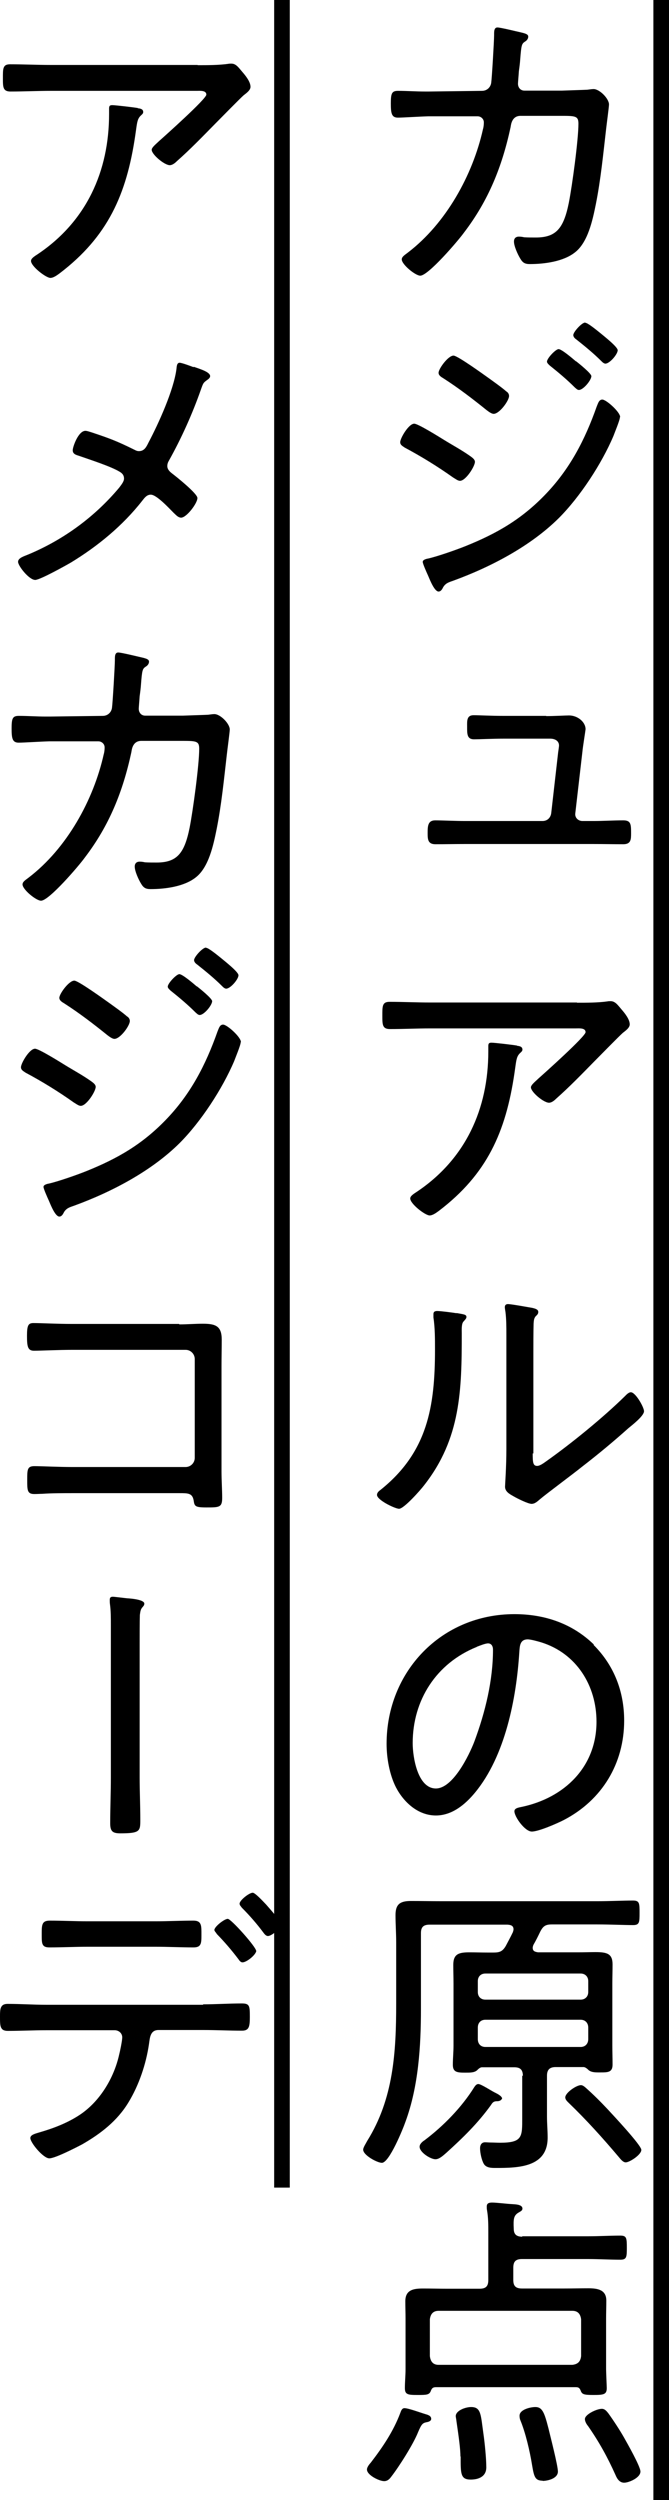
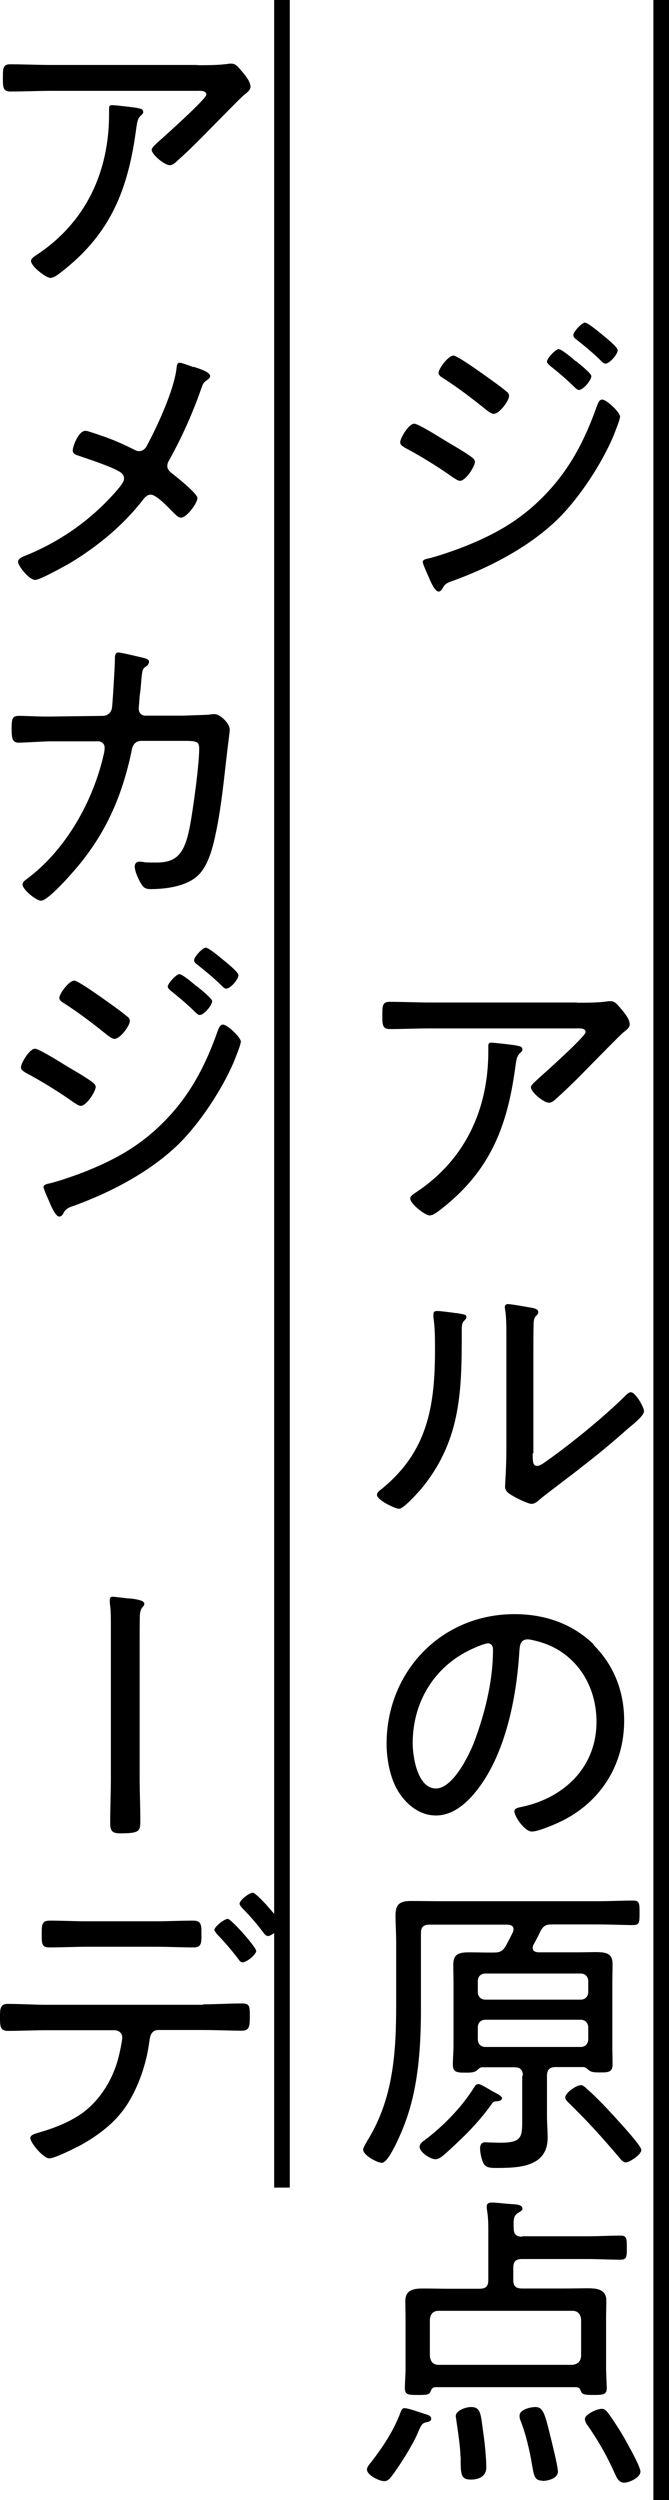
<svg xmlns="http://www.w3.org/2000/svg" id="_レイヤー_2" viewBox="0 0 29.99 112">
  <defs>
    <style>.cls-1{fill:#000;stroke-width:0px;}</style>
  </defs>
  <g id="_レイヤー_1-2">
-     <path class="cls-1" d="M19.23,4.1l2.38-.03c.21,0,.38-.15.41-.36.03-.2.13-1.89.13-2.14,0-.14-.01-.34.15-.34.14,0,.95.2,1.13.24.1.03.25.06.25.17,0,.1-.07.18-.14.22-.15.1-.17.14-.22.8-.01.15-.03.32-.06.53-.01.18-.04.49-.04.56,0,.17.11.31.29.31h1.68c.24-.01.92-.03,1.13-.04.1-.01.2-.03.29-.03.27,0,.69.43.69.69,0,.11-.11.92-.13,1.11-.13,1.12-.24,2.26-.46,3.36-.14.69-.35,1.71-.94,2.16-.52.41-1.37.52-2.02.52-.22,0-.32-.06-.43-.25-.11-.18-.28-.55-.28-.76,0-.14.08-.22.22-.22.08,0,.15.01.24.03.17.01.34.01.52.01.92,0,1.25-.42,1.48-1.56.15-.76.43-2.82.43-3.54,0-.36-.15-.35-.87-.35h-1.74c-.36.01-.41.36-.43.5-.38,1.77-.99,3.29-2.09,4.73-.25.35-1.6,1.93-1.96,1.93-.22,0-.83-.5-.83-.73,0-.13.17-.22.28-.31,1.7-1.3,2.9-3.46,3.36-5.52.03-.1.04-.21.04-.31,0-.15-.13-.27-.28-.27h-2.2c-.39.01-1.15.06-1.37.06-.28,0-.32-.18-.32-.63s.04-.57.32-.57c.41,0,.8.03,1.2.03h.15Z" />
    <path class="cls-1" d="M18.57,18.98c.17,0,1.13.6,1.34.73.39.24.8.46,1.18.73.08.06.2.14.2.25,0,.2-.41.85-.67.85-.1,0-.22-.1-.31-.15-.69-.49-1.42-.94-2.17-1.34-.08-.06-.2-.11-.2-.24,0-.18.38-.83.63-.83ZM27.79,18.69c0,.13-.24.7-.29.84-.53,1.25-1.5,2.73-2.45,3.68-1.27,1.26-3.05,2.19-4.72,2.8-.2.07-.35.11-.46.29-.04.08-.1.2-.21.2-.18,0-.38-.5-.46-.69-.1-.22-.25-.56-.25-.64,0-.1.18-.14.25-.15.43-.1,1.26-.39,1.68-.56,1.39-.56,2.48-1.19,3.53-2.27,1.13-1.16,1.81-2.48,2.34-3.98.06-.14.1-.31.25-.31.18,0,.8.56.8.78ZM20.33,15.93c.18,0,1.34.84,1.58,1.01.18.13.63.45.78.59.07.04.13.11.13.21,0,.21-.43.8-.69.8-.1,0-.24-.11-.32-.17-.62-.5-1.26-.99-1.93-1.42-.1-.06-.22-.13-.22-.25,0-.18.43-.77.67-.77ZM25.82,16.18c.13.1.69.55.69.67,0,.18-.36.62-.56.62-.07,0-.13-.07-.18-.11-.35-.35-.73-.67-1.12-.98-.04-.04-.13-.11-.13-.18,0-.15.39-.56.52-.56.14,0,.64.43.78.55ZM26.24,14.46c.1,0,.46.29.67.46.18.15.78.62.78.77,0,.18-.36.6-.55.6-.07,0-.14-.07-.18-.11-.35-.35-.73-.66-1.12-.97-.06-.04-.14-.11-.14-.2,0-.14.38-.56.53-.56Z" />
-     <path class="cls-1" d="M24.49,32.08c.35,0,.87-.03,1.02-.03.38,0,.74.29.74.62,0,.03-.13.84-.14.99l-.32,2.77c-.03.2.13.35.32.35h.5c.43,0,.88-.03,1.33-.03.34,0,.35.17.35.57,0,.28,0,.5-.35.5-.45,0-.9-.01-1.33-.01h-5.79c-.43,0-.87.01-1.3.01-.34,0-.35-.22-.35-.5,0-.31.01-.57.34-.57.29,0,.94.03,1.32.03h3.49c.21,0,.36-.14.39-.35l.31-2.72c.01-.07.04-.27.04-.31,0-.22-.2-.31-.39-.31h-2.1c-.49,0-1.09.03-1.32.03-.32,0-.31-.25-.31-.56,0-.25-.03-.52.29-.52.27,0,.77.03,1.33.03h1.92Z" />
    <path class="cls-1" d="M25.87,44.92c.43,0,.94,0,1.36-.06.04-.01.1-.01.14-.01.21,0,.32.17.5.38.13.15.36.43.36.66,0,.15-.18.28-.31.38-.15.13-1.06,1.06-1.27,1.27-.56.57-1.12,1.15-1.72,1.68-.08.08-.2.18-.32.18-.24,0-.81-.48-.81-.69,0-.11.22-.28.32-.38.27-.24,2.13-1.9,2.13-2.09,0-.2-.29-.17-.43-.17h-6.53c-.6,0-1.2.03-1.81.03-.34,0-.34-.2-.34-.59,0-.43-.01-.63.32-.63.62,0,1.22.03,1.82.03h6.58ZM23.18,46.85c.1.01.24.03.24.17,0,.07-.06.11-.1.15-.15.14-.17.28-.22.64l-.04.28c-.39,2.63-1.23,4.51-3.38,6.15-.11.08-.28.21-.42.21-.2,0-.87-.52-.87-.76,0-.11.14-.2.31-.31,2.17-1.46,3.19-3.7,3.19-6.28v-.24c0-.11.03-.15.14-.15.14,0,.99.1,1.15.13Z" />
    <path class="cls-1" d="M20.46,58.82c.32.06.45.06.45.18,0,.07-.08.14-.13.2-.1.1-.08.38-.08.52,0,2.55-.04,4.72-1.69,6.82-.15.2-.9,1.05-1.12,1.05-.18,0-.99-.39-.99-.62,0-.1.08-.17.15-.22,2.12-1.69,2.45-3.74,2.45-6.3,0-.46,0-.97-.07-1.43v-.15c0-.11.07-.14.17-.14.15,0,.69.07.87.1ZM23.88,65.11c0,.39.01.56.2.56.13,0,.31-.14.41-.21,1.13-.8,2.54-1.95,3.52-2.91.07-.07.17-.18.27-.18.21,0,.59.67.59.85,0,.21-.53.62-.7.76-.67.6-1.37,1.18-2.07,1.72-.42.34-1.61,1.22-1.89,1.46-.1.08-.22.21-.38.21s-.66-.25-.81-.34c-.18-.1-.38-.21-.38-.43,0-.08.06-.88.06-1.68v-5.13c0-.34,0-.67-.04-1.01-.01-.07-.03-.17-.03-.22,0-.1.06-.14.14-.14.15,0,.91.14,1.09.17.13.03.27.07.27.18,0,.08-.04.13-.1.18-.1.1-.1.22-.11.35-.01.36-.01.98-.01,1.36v4.45Z" />
    <path class="cls-1" d="M26.61,73.69c.92.92,1.37,2.09,1.37,3.39,0,1.92-.99,3.56-2.7,4.45-.29.15-1.13.52-1.44.52s-.78-.66-.78-.91c0-.15.22-.17.35-.2,1.9-.41,3.33-1.79,3.33-3.81,0-1.62-.9-3.07-2.49-3.56-.13-.04-.46-.13-.59-.13-.36,0-.36.31-.38.57-.13,2.07-.63,4.66-1.99,6.3-.43.52-1.02,1.02-1.75,1.02-.8,0-1.44-.59-1.79-1.26-.29-.57-.42-1.32-.42-1.95,0-3.24,2.46-5.81,5.73-5.81,1.34,0,2.58.41,3.56,1.36ZM21.37,73.78c-1.81.73-2.87,2.38-2.87,4.31,0,.62.22,2.03,1.04,2.03.76,0,1.48-1.47,1.72-2.09.5-1.34.84-2.76.84-4.13,0-.15-.07-.28-.22-.28-.13,0-.39.11-.5.15Z" />
    <path class="cls-1" d="M23.44,93c0-.27-.11-.39-.38-.39h-1.47c-.08.01-.15.08-.21.14-.13.1-.28.1-.52.1-.35,0-.56-.01-.56-.35,0-.29.03-.57.03-.85v-2.79c0-.28-.01-.56-.01-.84,0-.49.25-.56.73-.56.24,0,.52.01.85.01h.21c.28,0,.41-.04.56-.29.11-.21.22-.41.32-.62.01-.04.03-.08.03-.13,0-.17-.13-.2-.27-.21h-3.49c-.28,0-.39.11-.39.38v3.4c0,1.67-.11,3.46-.69,5.04-.11.32-.73,1.85-1.06,1.85-.21,0-.84-.34-.84-.59,0-.1.13-.29.18-.39,1.18-1.89,1.3-3.98,1.3-6.15v-2.75c0-.41-.03-.81-.03-1.22,0-.49.21-.63.69-.63s.91.01,1.37.01h6.99c.56,0,1.13-.03,1.6-.03.29,0,.29.13.29.55s0,.55-.29.55c-.39,0-1.04-.03-1.6-.03h-2.04c-.28,0-.39.07-.52.32-.1.21-.2.41-.31.6-.01.04-.03.07-.03.13,0,.15.11.18.24.2h1.76c.32,0,.59-.01.81-.01.52,0,.77.07.77.55,0,.29-.01.57-.01.85v2.79c0,.28.01.56.01.85,0,.35-.21.35-.55.35-.18,0-.38.01-.52-.1-.06-.06-.14-.13-.22-.14h-1.26c-.28,0-.39.13-.39.39v1.82c0,.32.03.63.03.95,0,1.33-1.3,1.36-2.33,1.36-.18,0-.42,0-.53-.18-.1-.17-.17-.5-.17-.7,0-.15.07-.27.22-.27.08,0,.17.01.25.01.13,0,.29.01.43.01,1.01,0,.99-.27.99-1.12v-1.89ZM22.5,94.02s-.04.11-.21.11c-.15,0-.2.04-.28.17-.6.83-1.25,1.46-2,2.14-.13.11-.31.29-.49.29-.22,0-.71-.31-.71-.56,0-.13.14-.24.22-.29.85-.64,1.67-1.48,2.23-2.38.04-.06.1-.14.18-.14.13,0,.59.31.76.39.08.04.31.15.31.27ZM26.03,89.58c.2,0,.34-.14.34-.34v-.49c0-.2-.14-.34-.34-.34h-4.27c-.21,0-.34.14-.34.34v.49c0,.2.13.34.34.34h4.27ZM21.76,90.48c-.21,0-.34.14-.34.35v.52c0,.21.13.35.34.35h4.27c.2,0,.34-.14.34-.35v-.52c0-.21-.14-.35-.34-.35h-4.27ZM28.05,96.87c-.13,0-.25-.17-.32-.25-.71-.84-1.44-1.65-2.24-2.42-.06-.06-.15-.14-.15-.24,0-.21.5-.55.7-.55.08,0,.15.06.21.11.35.31.67.63.99.97.22.24,1.51,1.61,1.51,1.82,0,.22-.53.56-.7.56Z" />
    <path class="cls-1" d="M19.12,108.51c-.17.04-.22.07-.38.45-.21.53-.85,1.54-1.2,1.99-.08.11-.17.2-.32.2-.22,0-.77-.27-.77-.52,0-.11.11-.24.18-.32.53-.69,1.01-1.4,1.32-2.23.03-.08.07-.2.18-.2.18,0,.74.21.95.27.1.03.25.07.25.21,0,.1-.13.14-.21.15ZM23.4,100.18h2.97c.48,0,.97-.03,1.44-.03.28,0,.29.11.29.55,0,.41-.01.53-.29.53-.48,0-.97-.03-1.44-.03h-2.97c-.28,0-.39.11-.39.39v.55c0,.27.11.38.39.38h1.89c.36,0,.73-.01,1.08-.01.41,0,.81.06.81.55,0,.27-.01.53-.01.8v2.28c0,.14.03.77.03.84,0,.29-.14.31-.6.31-.42,0-.5-.03-.56-.17-.04-.11-.08-.18-.22-.18h-6.3c-.14.01-.17.07-.22.2-.07.14-.18.15-.56.15-.45,0-.59-.01-.59-.31,0-.27.03-.57.03-.84v-2.28c0-.25-.01-.5-.01-.77,0-.52.38-.57.8-.57.36,0,.73.01,1.09.01h1.44c.28,0,.39-.11.39-.39v-2.13c0-.35,0-.67-.06-1.01-.01-.04-.01-.11-.01-.15,0-.15.1-.18.24-.18.2,0,.67.06.9.07.13.01.46.01.46.2,0,.1-.1.13-.21.2-.18.13-.2.27-.18.7,0,.27.14.36.39.36ZM25.66,105.94c.24-.03.36-.14.39-.39v-1.65c-.03-.24-.15-.38-.39-.38h-6c-.24,0-.36.14-.39.38v1.65c.03.25.15.39.39.39h6ZM20.64,110.05c0-.34-.07-.85-.18-1.6,0-.04-.03-.17-.03-.21,0-.25.43-.41.69-.41.45,0,.43.34.55,1.19.06.41.13,1.12.13,1.51,0,.42-.35.55-.7.55-.46,0-.45-.27-.45-1.04ZM24.33,111.13c-.35,0-.39-.18-.48-.71-.1-.62-.29-1.43-.52-1.99-.03-.07-.04-.14-.04-.21,0-.28.49-.39.71-.39.32,0,.41.27.59.97.08.34.42,1.65.42,1.92,0,.31-.45.42-.69.42ZM27.98,111.22c-.21,0-.32-.18-.39-.35-.36-.8-.73-1.47-1.23-2.19-.07-.08-.14-.21-.14-.31,0-.21.53-.46.76-.46.13,0,.21.1.29.2.21.29.52.76.7,1.08.14.25.74,1.3.74,1.53,0,.28-.52.5-.73.5Z" />
    <path class="cls-1" d="M29.29,0h.7v112h-.7V0Z" />
    <path class="cls-1" d="M8.87,2.92c.43,0,.94,0,1.36-.06.04-.01.1-.01.14-.01.21,0,.32.17.5.38.13.15.36.43.36.66,0,.15-.18.28-.31.38-.15.13-1.06,1.06-1.27,1.27-.56.57-1.12,1.15-1.72,1.68-.08.08-.2.18-.32.18-.24,0-.81-.48-.81-.69,0-.11.22-.28.32-.38.27-.24,2.13-1.9,2.13-2.09,0-.2-.29-.17-.43-.17H2.28c-.6,0-1.2.03-1.81.03-.34,0-.34-.2-.34-.59,0-.43-.01-.63.32-.63.62,0,1.22.03,1.82.03h6.58ZM6.18,4.85c.1.01.24.03.24.17,0,.07-.06.11-.1.15-.15.14-.17.28-.22.64l-.04.28c-.39,2.63-1.23,4.51-3.38,6.15-.11.08-.28.21-.42.21-.2,0-.87-.52-.87-.76,0-.11.14-.2.31-.31,2.17-1.46,3.19-3.7,3.19-6.28v-.24c0-.11.03-.15.14-.15.14,0,.99.1,1.15.13Z" />
    <path class="cls-1" d="M8.68,16.43c.32.11.74.24.74.42,0,.07-.07.13-.13.17-.18.13-.18.14-.29.45-.38,1.08-.87,2.17-1.43,3.17-.04.07-.07.14-.07.24,0,.14.1.24.2.32.2.15,1.15.91,1.15,1.11,0,.24-.49.88-.73.88-.14,0-.25-.14-.34-.22-.2-.2-.76-.81-1.02-.81-.18,0-.28.14-.39.28-.87,1.11-1.99,2.03-3.19,2.76-.24.14-1.39.78-1.6.78-.28,0-.77-.63-.77-.81s.27-.25.48-.34c1.57-.66,2.96-1.68,4.05-2.98.08-.11.22-.27.22-.41,0-.13-.06-.22-.17-.29-.39-.25-1.37-.56-1.85-.73-.13-.04-.28-.08-.28-.25,0-.15.25-.87.57-.87.08,0,.24.06.31.08.81.27,1.12.39,1.89.77.06.03.11.06.2.06.25,0,.34-.21.43-.39.45-.85,1.13-2.35,1.25-3.29.01-.08.01-.28.14-.28.1,0,.5.15.63.2Z" />
    <path class="cls-1" d="M2.23,32.1l2.38-.03c.21,0,.38-.15.41-.36.03-.2.13-1.89.13-2.14,0-.14-.01-.34.15-.34.14,0,.95.2,1.13.24.1.03.25.06.25.17,0,.1-.07.18-.14.22-.15.1-.17.14-.22.8-.01.15-.03.32-.06.53-.01.18-.04.49-.04.56,0,.17.11.31.29.31h1.68c.24-.01.92-.03,1.13-.04.1-.01.2-.03.29-.03.27,0,.69.43.69.69,0,.11-.11.92-.13,1.11-.13,1.12-.24,2.26-.46,3.36-.14.69-.35,1.71-.94,2.16-.52.41-1.37.52-2.02.52-.22,0-.32-.06-.43-.25-.11-.18-.28-.55-.28-.76,0-.14.08-.22.22-.22.08,0,.15.01.24.03.17.01.34.01.52.01.92,0,1.25-.42,1.48-1.56.15-.76.43-2.82.43-3.54,0-.36-.15-.35-.87-.35h-1.74c-.36.01-.41.36-.43.5-.38,1.77-.99,3.29-2.09,4.73-.25.35-1.6,1.93-1.96,1.93-.22,0-.83-.5-.83-.73,0-.13.17-.22.28-.31,1.7-1.3,2.9-3.46,3.36-5.52.03-.1.04-.21.04-.31,0-.15-.13-.27-.28-.27h-2.2c-.39.01-1.15.06-1.37.06-.28,0-.32-.18-.32-.63s.04-.57.32-.57c.41,0,.8.03,1.2.03h.15Z" />
    <path class="cls-1" d="M1.57,46.98c.17,0,1.13.6,1.34.73.39.24.8.46,1.18.73.08.06.2.14.2.25,0,.2-.41.85-.67.85-.1,0-.22-.1-.31-.15-.69-.49-1.42-.94-2.17-1.34-.08-.06-.2-.11-.2-.24,0-.18.38-.83.63-.83ZM10.79,46.69c0,.13-.24.7-.29.84-.53,1.25-1.5,2.73-2.45,3.68-1.27,1.26-3.05,2.19-4.72,2.8-.2.07-.35.11-.46.29-.04.08-.1.2-.21.2-.18,0-.38-.5-.46-.69-.1-.22-.25-.56-.25-.64,0-.1.18-.14.25-.15.43-.1,1.26-.39,1.68-.56,1.39-.56,2.48-1.19,3.53-2.27,1.13-1.16,1.81-2.48,2.34-3.98.06-.14.1-.31.25-.31.18,0,.8.56.8.78ZM3.33,43.93c.18,0,1.34.84,1.58,1.01.18.13.63.45.78.59.07.04.13.11.13.21,0,.21-.43.8-.69.8-.1,0-.24-.11-.32-.17-.62-.5-1.26-.99-1.93-1.42-.1-.06-.22-.13-.22-.25,0-.18.43-.77.67-.77ZM8.82,44.18c.13.1.69.55.69.67,0,.18-.36.62-.56.62-.07,0-.13-.07-.18-.11-.35-.35-.73-.67-1.12-.98-.04-.04-.13-.11-.13-.18,0-.15.39-.56.52-.56.14,0,.64.43.78.55ZM9.24,42.46c.1,0,.46.29.67.46.18.15.78.62.78.77,0,.18-.36.6-.55.6-.07,0-.14-.07-.18-.11-.35-.35-.73-.66-1.12-.97-.06-.04-.14-.11-.14-.2,0-.14.38-.56.53-.56Z" />
-     <path class="cls-1" d="M8.04,59.33c.35,0,.7-.03,1.05-.03.57,0,.85.1.85.71,0,.39-.01.78-.01,1.19v4.71c0,.42.03.84.03,1.19,0,.43-.13.43-.71.43-.52,0-.53-.06-.57-.32-.06-.32-.25-.32-.63-.32H3.28c-.42,0-.99,0-1.39.03-.11,0-.22.01-.35.01-.32,0-.32-.17-.32-.63s0-.62.32-.62,1.09.04,1.72.04h5.06c.22,0,.41-.18.41-.41v-4.43c0-.22-.18-.41-.41-.41H3.26c-.63,0-1.43.04-1.74.04-.28,0-.31-.2-.31-.67s.06-.57.29-.57c.34,0,1.06.04,1.74.04h4.79Z" />
    <path class="cls-1" d="M6.26,79.62c0,.63.03,1.26.03,1.91,0,.5-.01.6-.9.6-.35,0-.45-.1-.45-.45,0-.69.03-1.37.03-2.06v-6.77c0-.35,0-.7-.04-.98-.01-.06-.01-.14-.01-.2,0-.1.04-.14.14-.14.06,0,.53.06.64.07.18.01.77.06.77.24,0,.07-.04.11-.1.18-.08.1-.08.21-.1.32-.01.28-.01.98-.01,1.29v5.98Z" />
    <path class="cls-1" d="M9.1,89.79c.57,0,1.16-.04,1.74-.04.35,0,.36.11.36.6,0,.43-.03.62-.35.62-.57,0-1.16-.03-1.75-.03h-1.99c-.38,0-.39.35-.43.62-.13.9-.45,1.85-.92,2.62-.5.83-1.25,1.41-2.09,1.89-.27.14-1.2.62-1.46.62-.27,0-.85-.7-.85-.91,0-.15.24-.2.36-.24.63-.18,1.25-.41,1.81-.77.92-.59,1.57-1.65,1.81-2.72.04-.15.14-.64.14-.78,0-.18-.15-.32-.34-.32h-3.07c-.57,0-1.15.03-1.72.03-.35,0-.35-.22-.35-.64,0-.34.01-.57.34-.57.59,0,1.16.04,1.74.04h7.03ZM6.96,86.07c.57,0,1.13-.03,1.71-.03.38,0,.36.24.36.64,0,.36,0,.56-.35.56-.57,0-1.15-.03-1.72-.03h-3.01c-.57,0-1.16.03-1.74.03-.34,0-.34-.18-.34-.56,0-.43-.01-.64.36-.64.57,0,1.13.03,1.71.03h3.01ZM11.49,87.38c0,.18-.43.53-.62.53-.08,0-.14-.08-.18-.14-.31-.41-.62-.77-.97-1.13-.03-.06-.11-.13-.11-.18,0-.15.45-.5.6-.5s1.27,1.26,1.27,1.43ZM12.61,86.18c0,.18-.42.55-.6.55-.08,0-.15-.08-.2-.15-.29-.39-.62-.77-.97-1.12-.04-.06-.1-.11-.1-.18,0-.15.43-.49.59-.49.1,0,.42.34.6.53.15.17.67.76.67.87Z" />
-     <path class="cls-1" d="M12.29,0h.7v98h-.7V0Z" />
+     <path class="cls-1" d="M12.29,0h.7v98h-.7Z" />
  </g>
</svg>